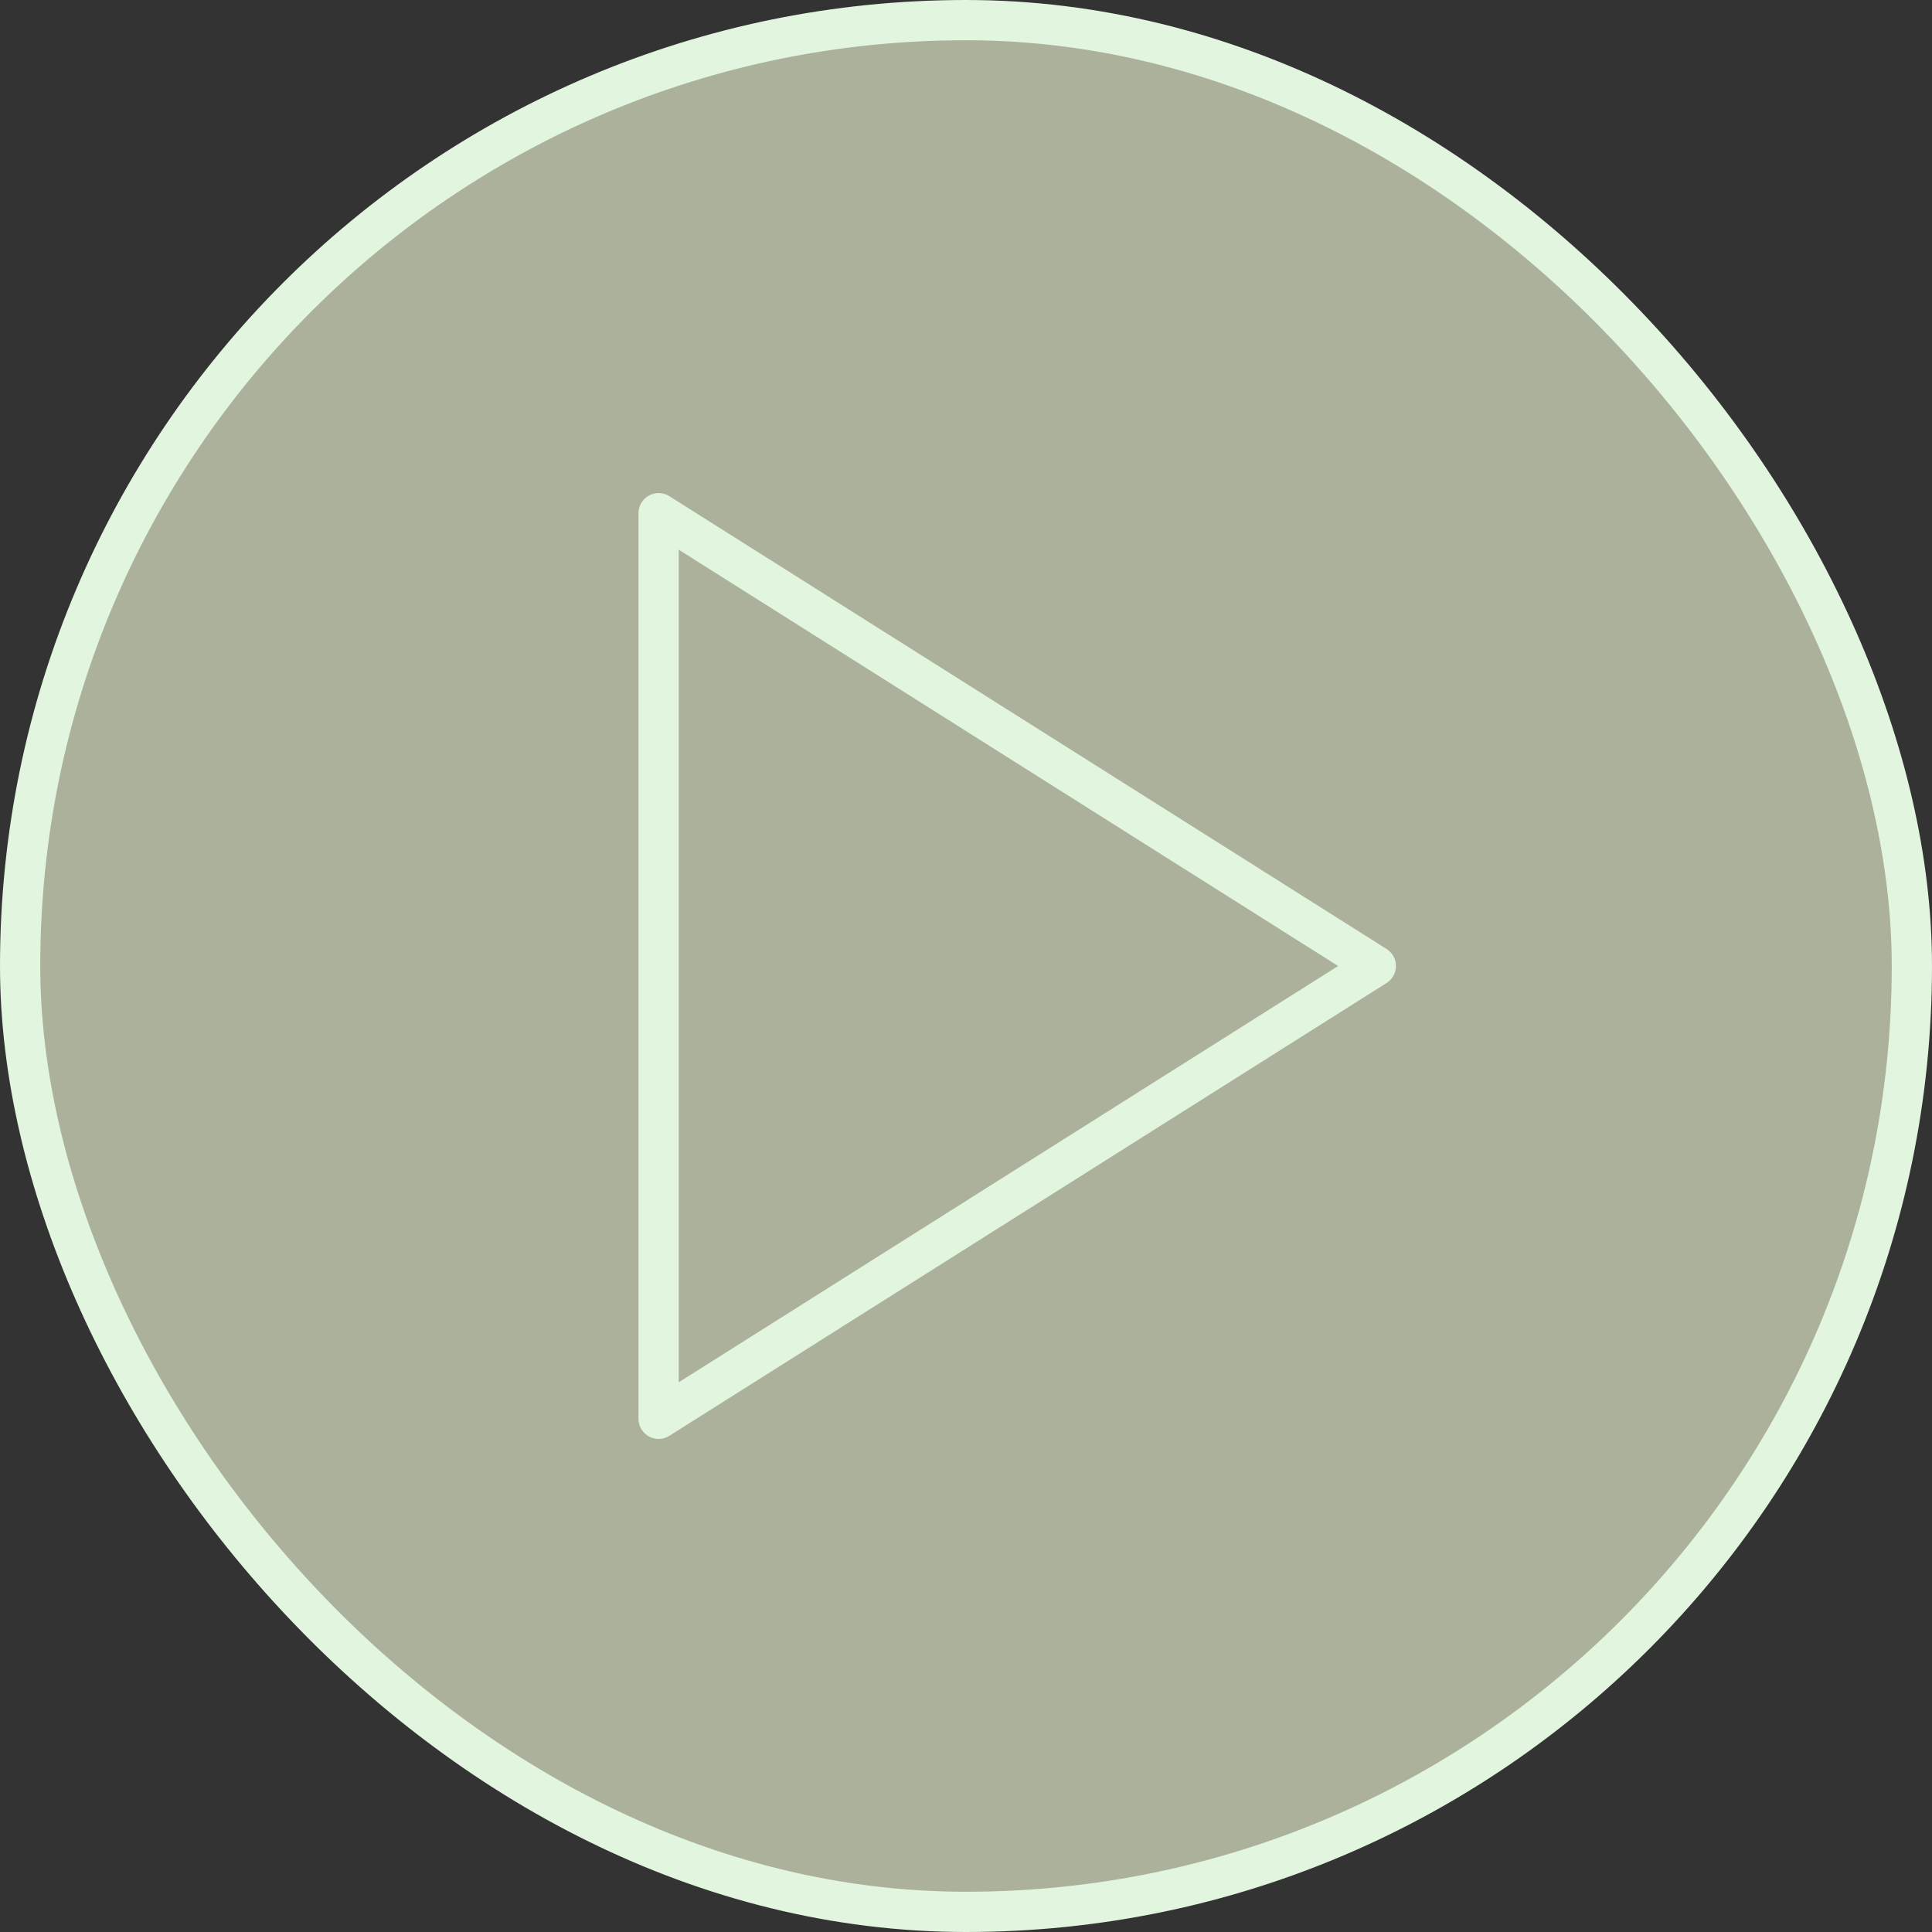
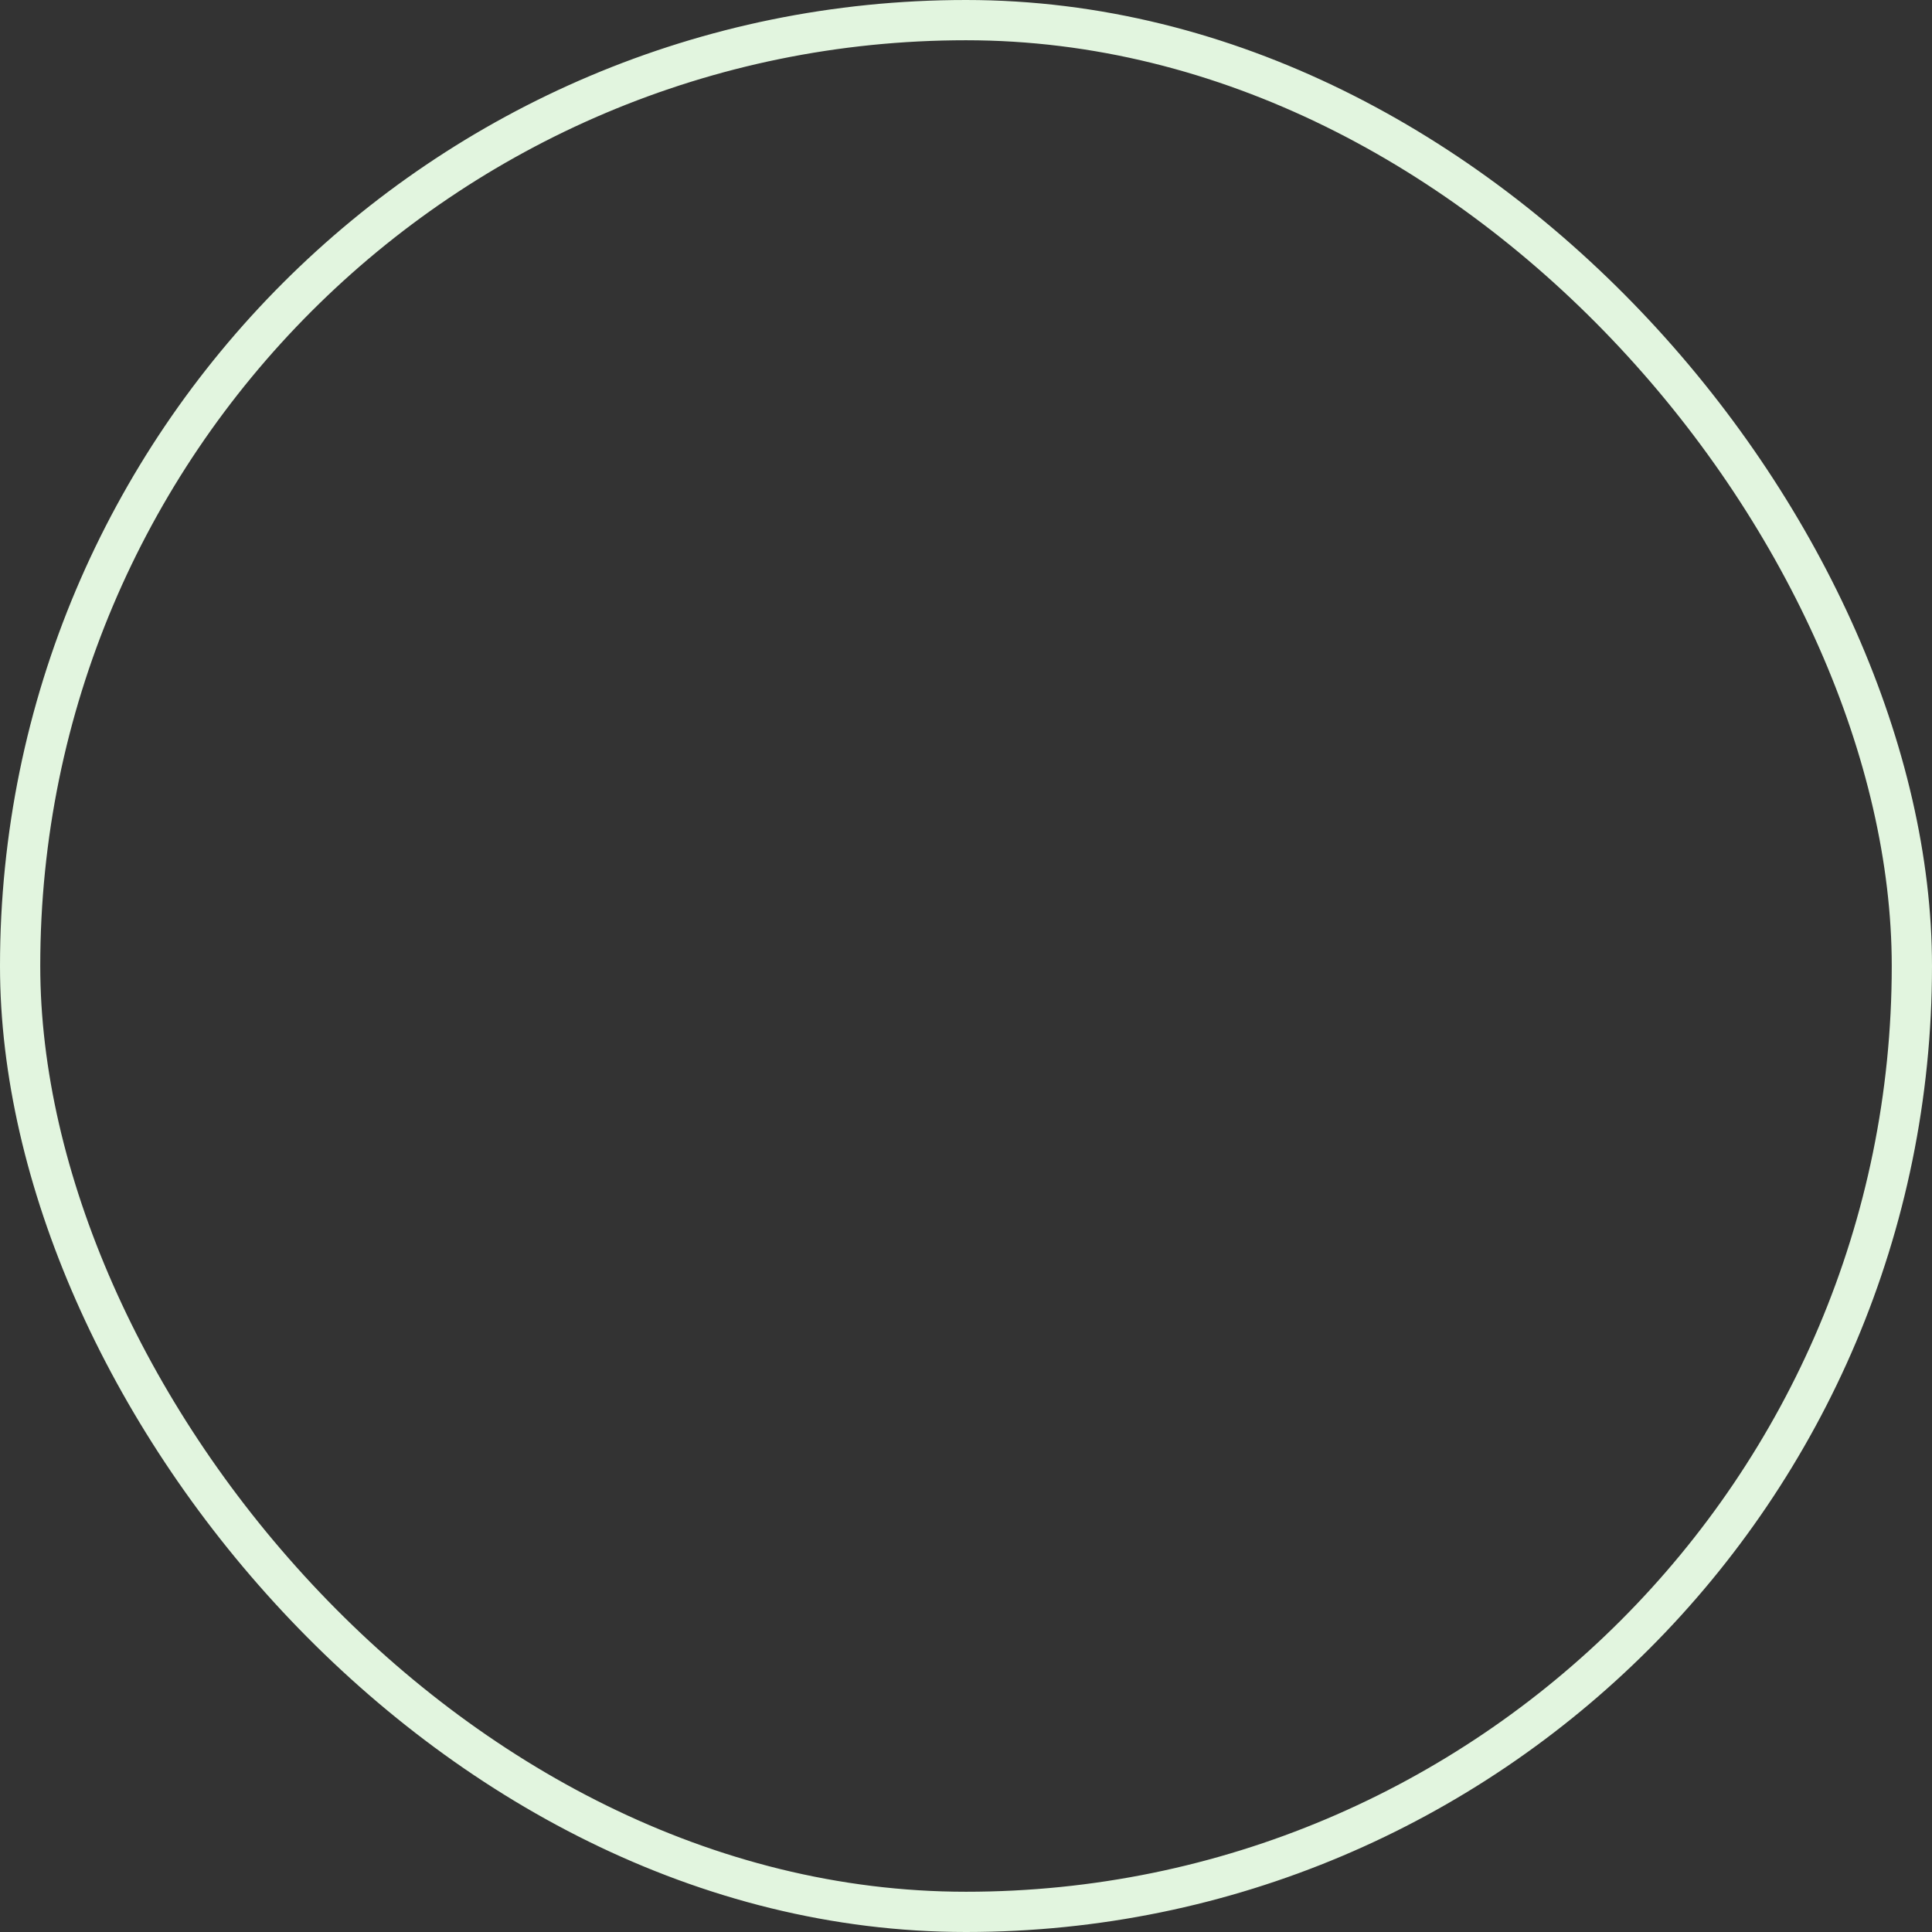
<svg xmlns="http://www.w3.org/2000/svg" width="48" height="48" viewBox="0 0 48 48" fill="none">
  <rect x="0" y="0" width="48" height="48" fill="#333333" stroke="none" />
-   <rect x="0.5" y="0.5" width="47" height="47" rx="23.5" fill="#ABB19B" />
  <rect x="0.5" y="0.5" width="47" height="47" rx="23.5" stroke="#E2F5DF" />
-   <path d="M16.363 12.75L34.182 24L16.363 35.25V12.75Z" stroke="#E2F5DF" stroke-linecap="round" stroke-linejoin="round" />
</svg>